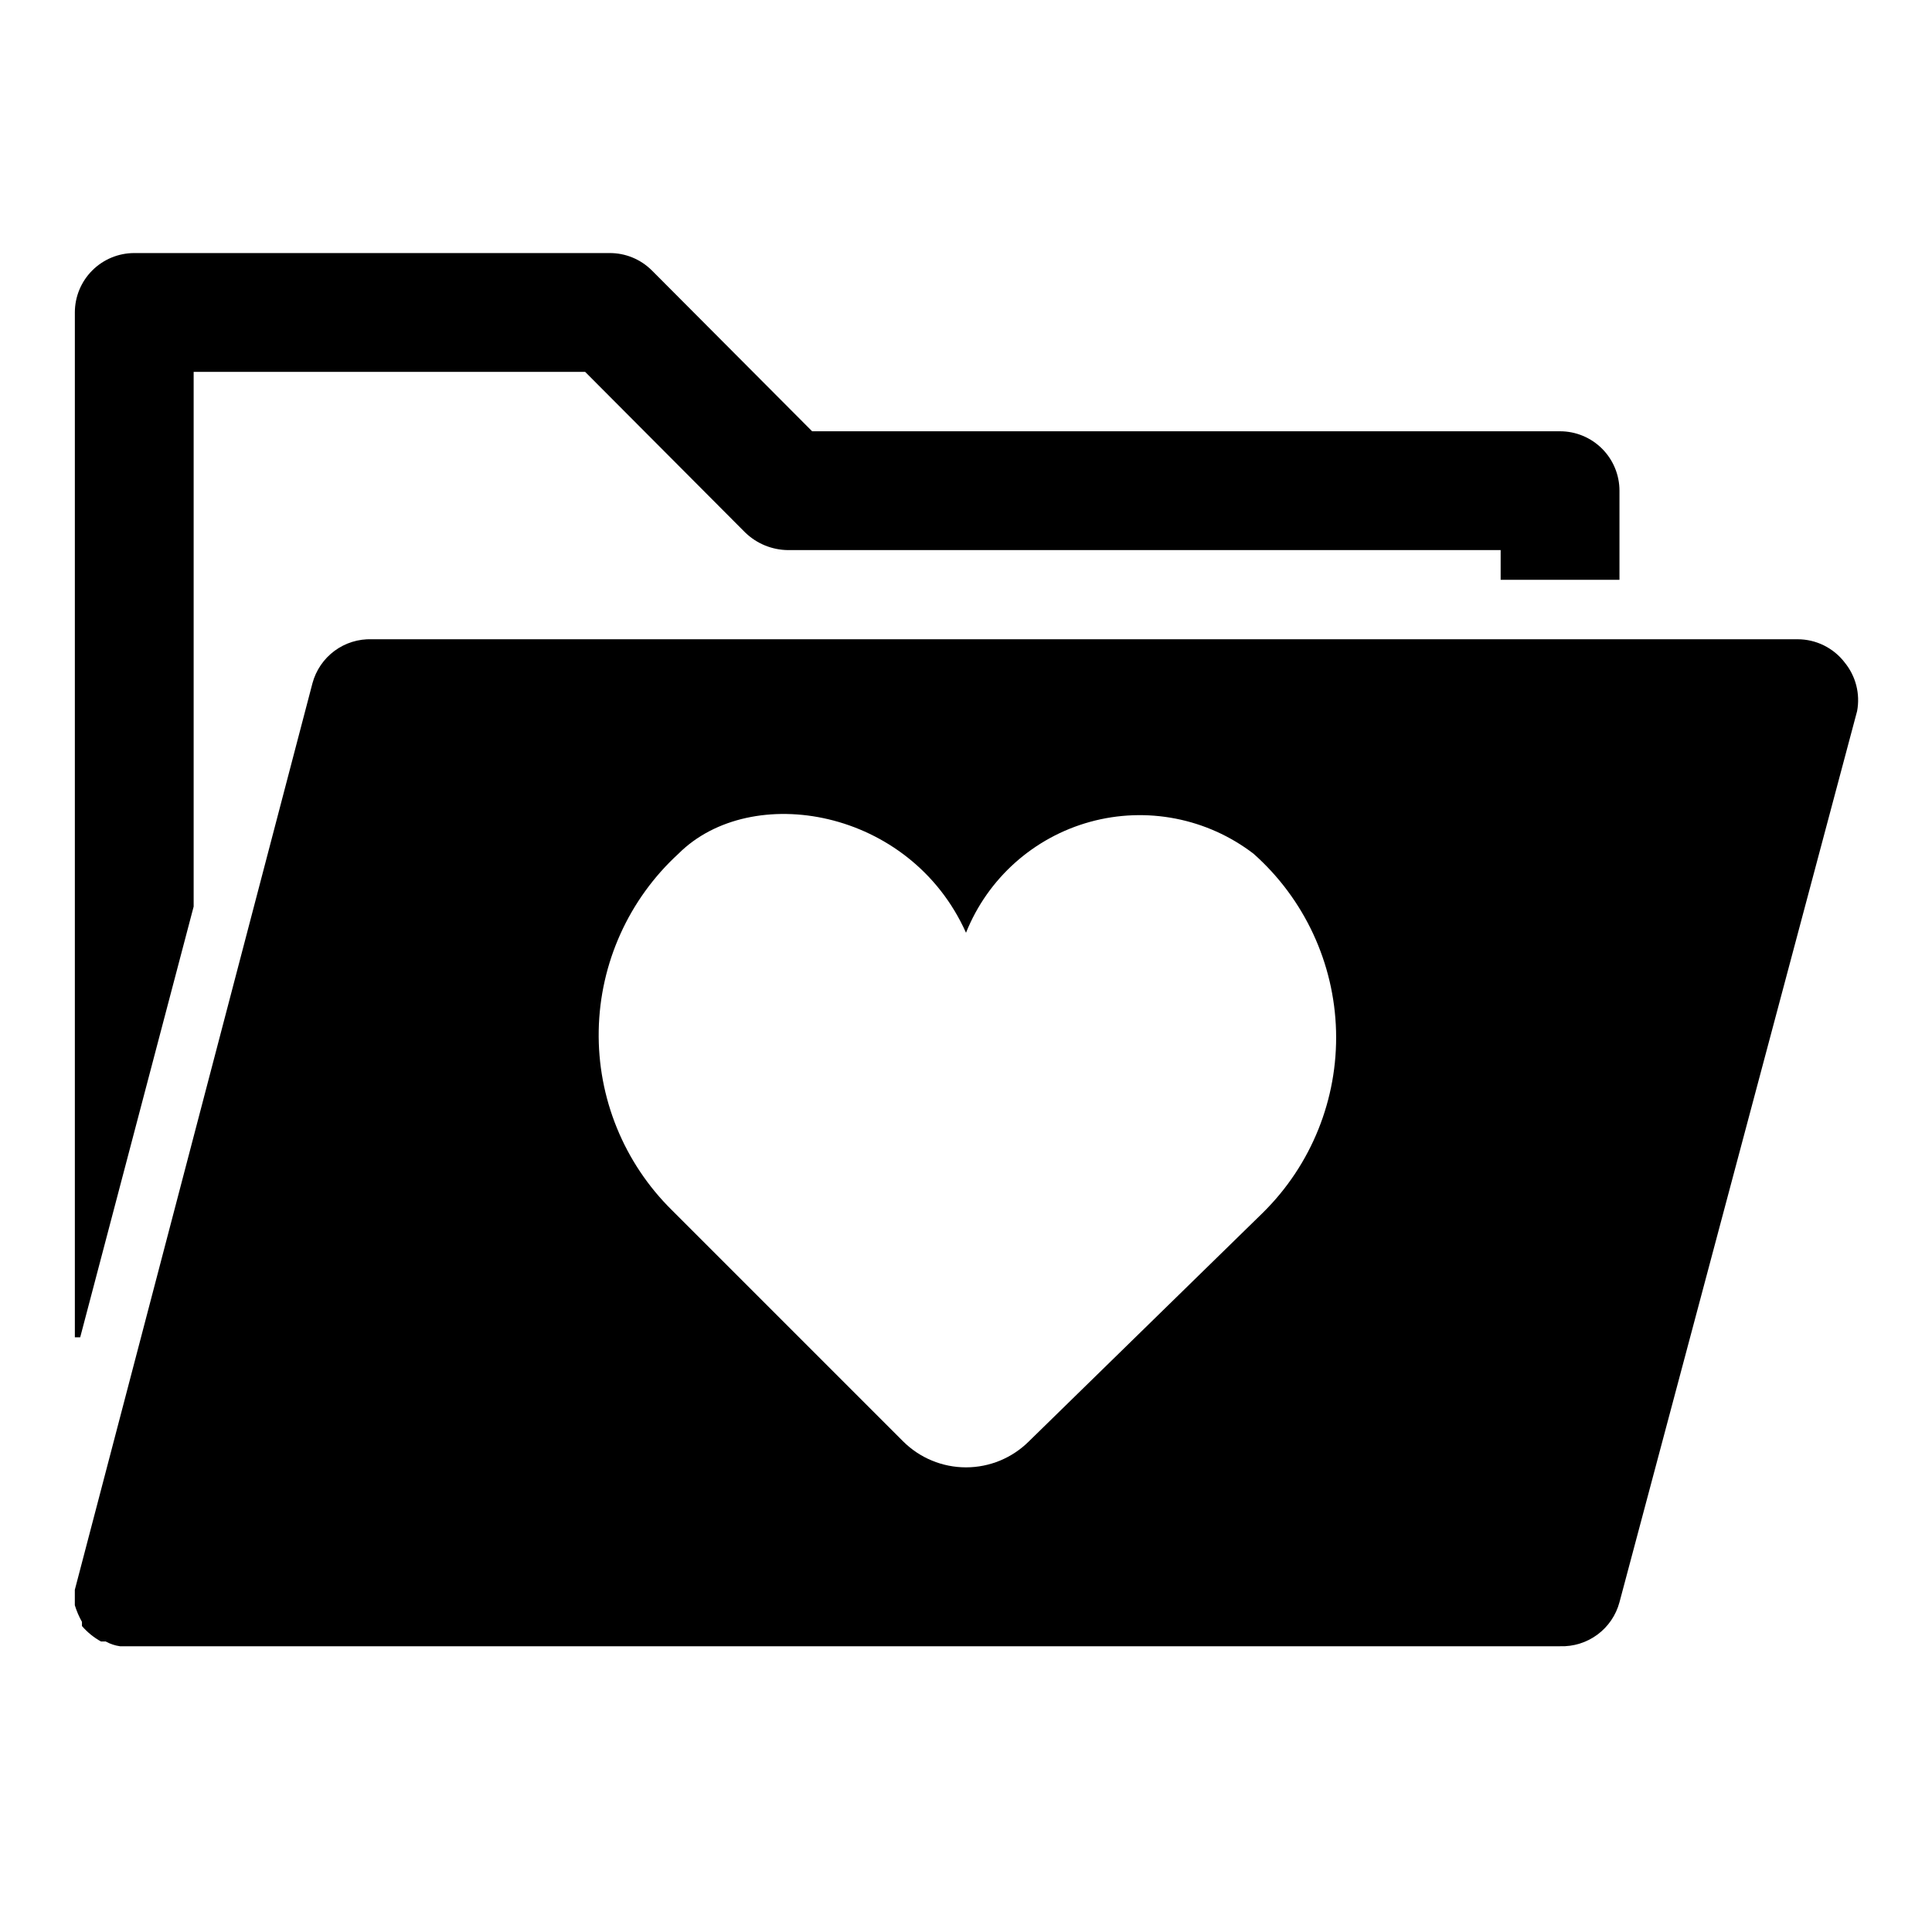
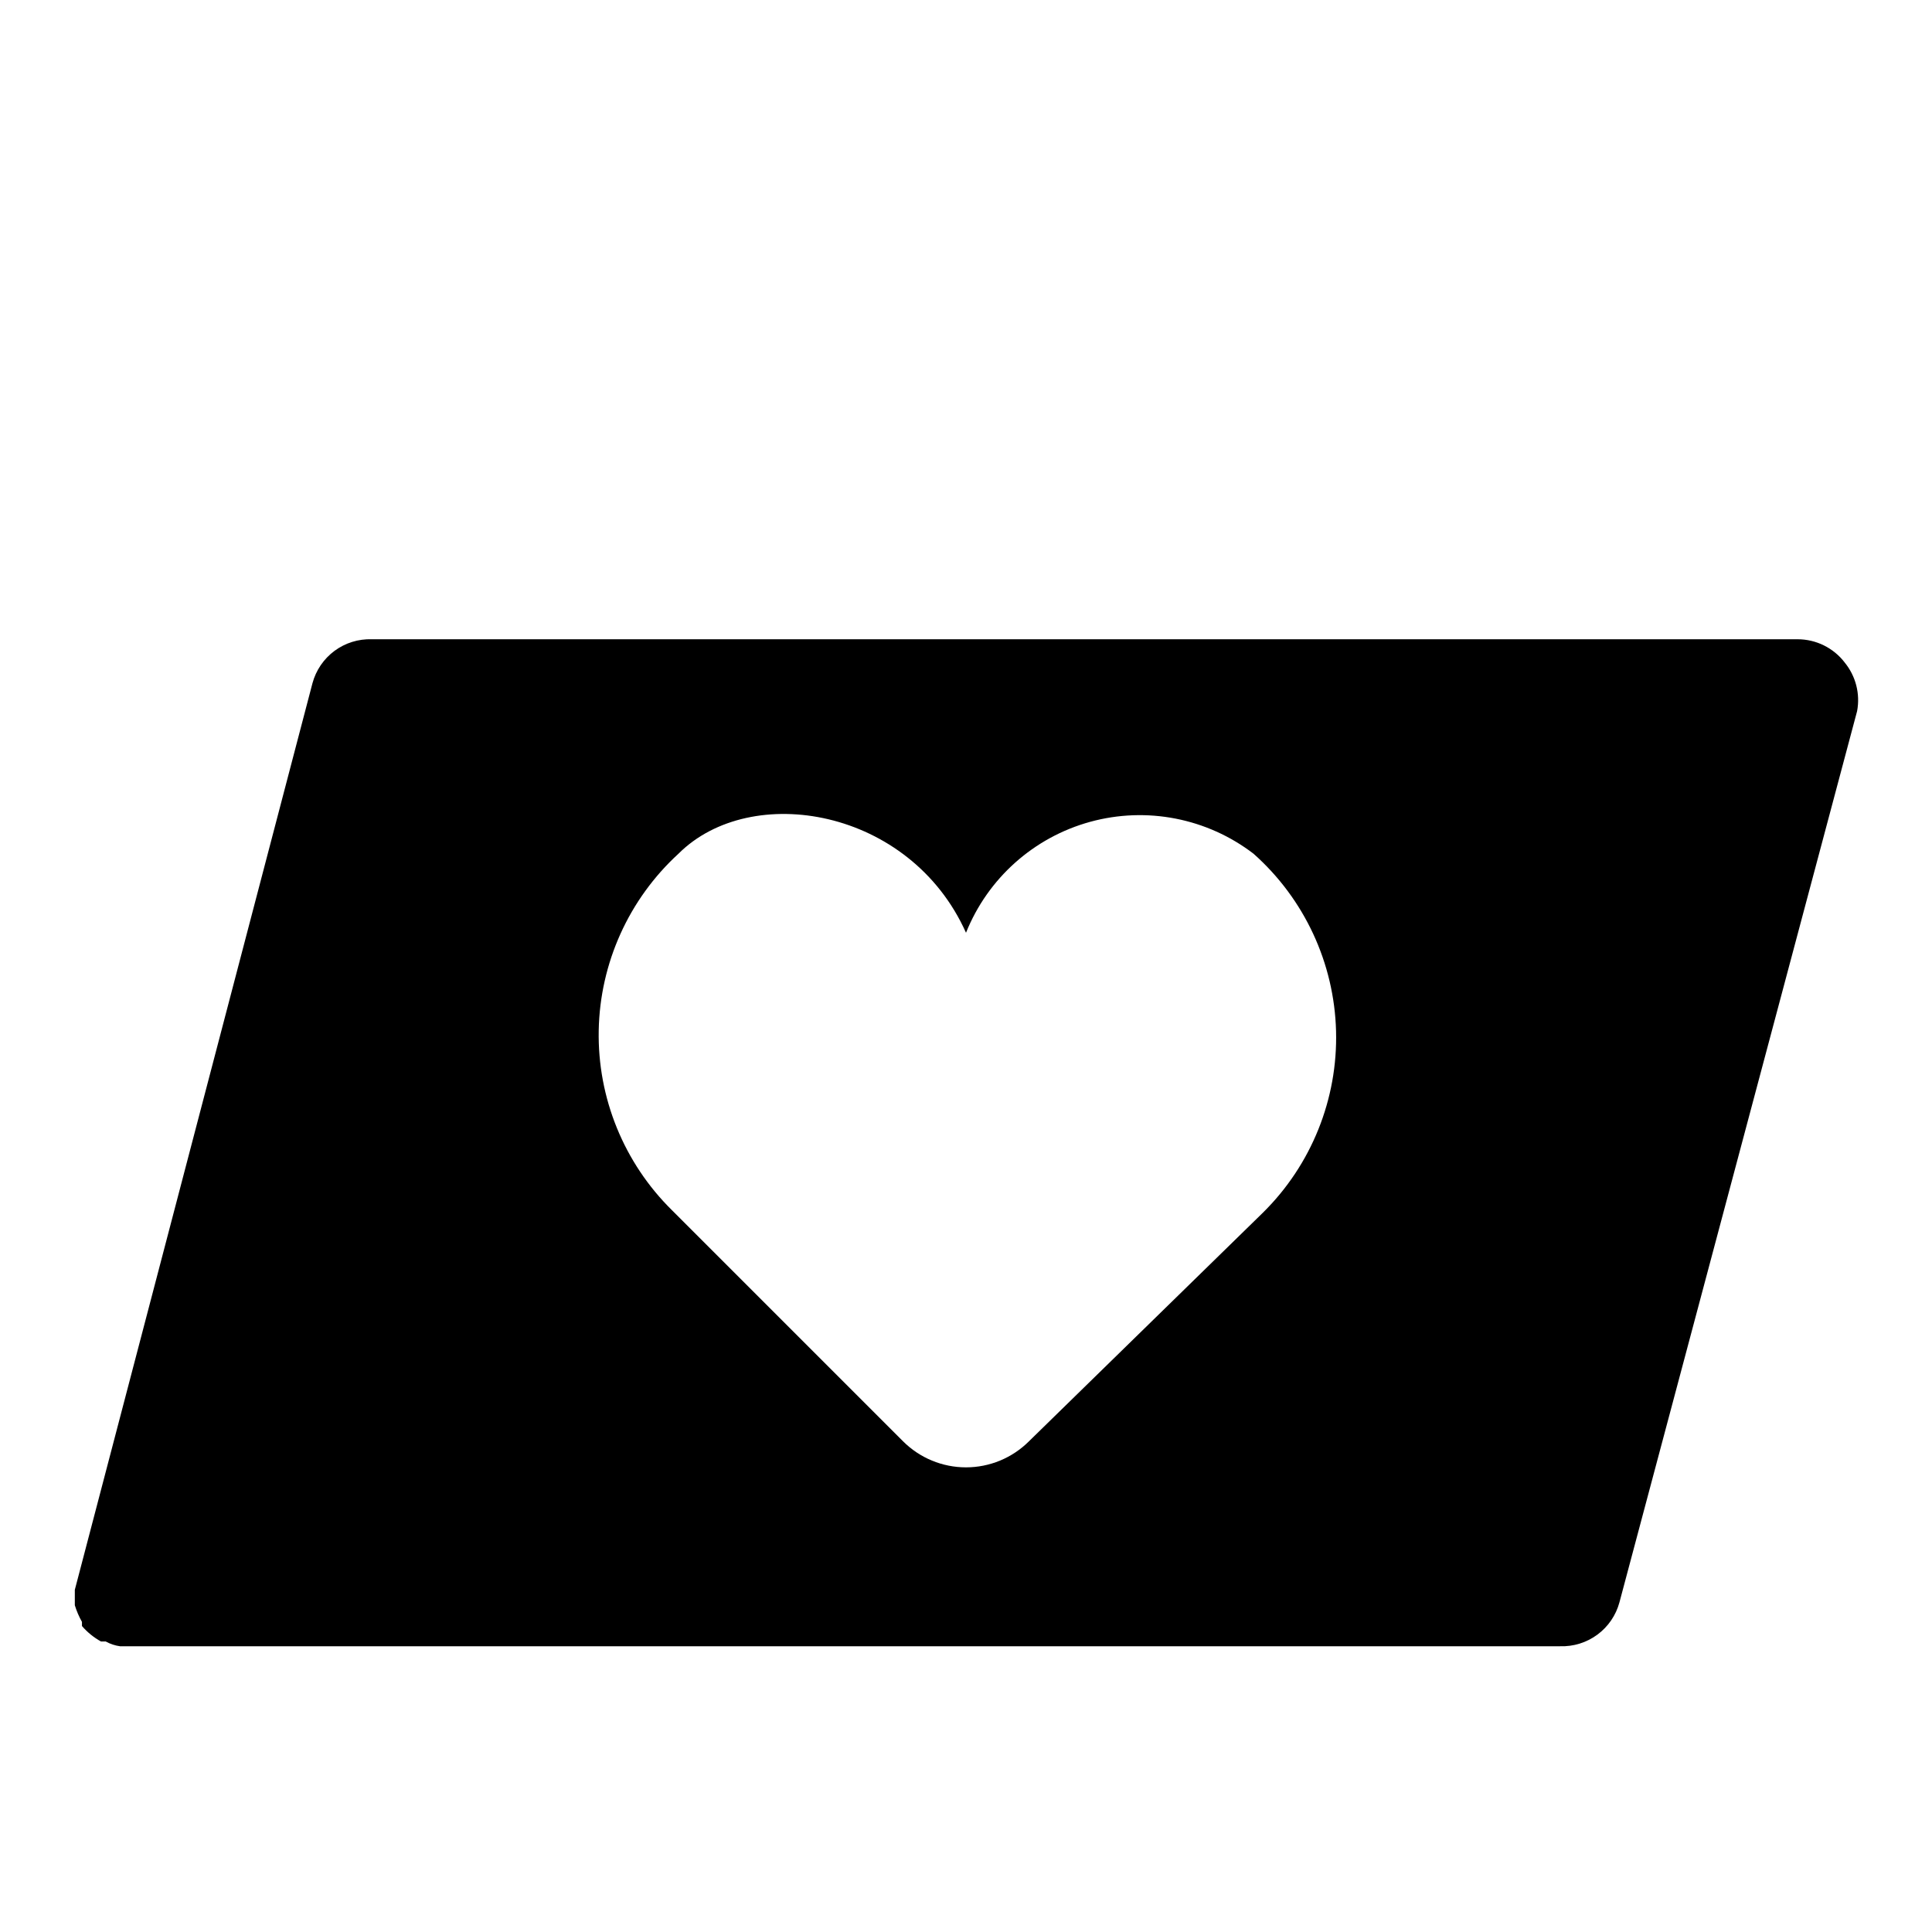
<svg xmlns="http://www.w3.org/2000/svg" fill="#000000" width="800px" height="800px" version="1.1" viewBox="144 144 512 512">
  <g>
-     <path d="m195.32 384.25v-141.7h103.75l42.508 42.668 0.004-0.004c3.016 2.879 7.008 4.508 11.176 4.566h188.93v7.871h31.488v-23.613c0-4.176-1.66-8.18-4.613-11.133-2.953-2.953-6.957-4.613-11.133-4.613h-198.21l-42.508-42.668-0.004 0.004c-2.969-2.949-6.992-4.59-11.176-4.566h-125.95c-4.176 0-8.18 1.66-11.133 4.609-2.953 2.953-4.613 6.957-4.613 11.133v271.59h1.418z" />
    <path d="m632.85 319.55c-2.973-3.863-7.562-6.129-12.438-6.141h-377.86c-3.555-0.121-7.047 0.965-9.906 3.078-2.856 2.117-4.914 5.137-5.84 8.574l-62.977 240.25v1.891 2.203c0.469 1.531 1.102 3.012 1.891 4.406v1.102 0c1.426 1.652 3.133 3.035 5.039 4.094h1.258c1.172 0.652 2.453 1.082 3.781 1.262h381.63c3.555 0.121 7.047-0.965 9.906-3.082 2.859-2.113 4.918-5.137 5.84-8.57l62.977-236.16c0.863-4.582-0.348-9.309-3.309-12.91zm-154.13 145.79-62.031 60.613c-4.43 4.426-10.43 6.91-16.688 6.91-6.262 0-12.262-2.484-16.691-6.91l-61.246-61.246 0.004 0.004c-12.715-12.539-19.73-29.75-19.402-47.605 0.328-17.855 7.965-34.793 21.133-46.859 19.207-19.207 61.402-12.121 76.203 20.941 5.766-14.406 17.938-25.281 32.898-29.395 14.961-4.109 30.984-0.98 43.301 8.453 13.473 11.969 21.391 28.984 21.867 47 0.477 18.016-6.527 35.426-19.348 48.094z" />
  </g>
</svg>